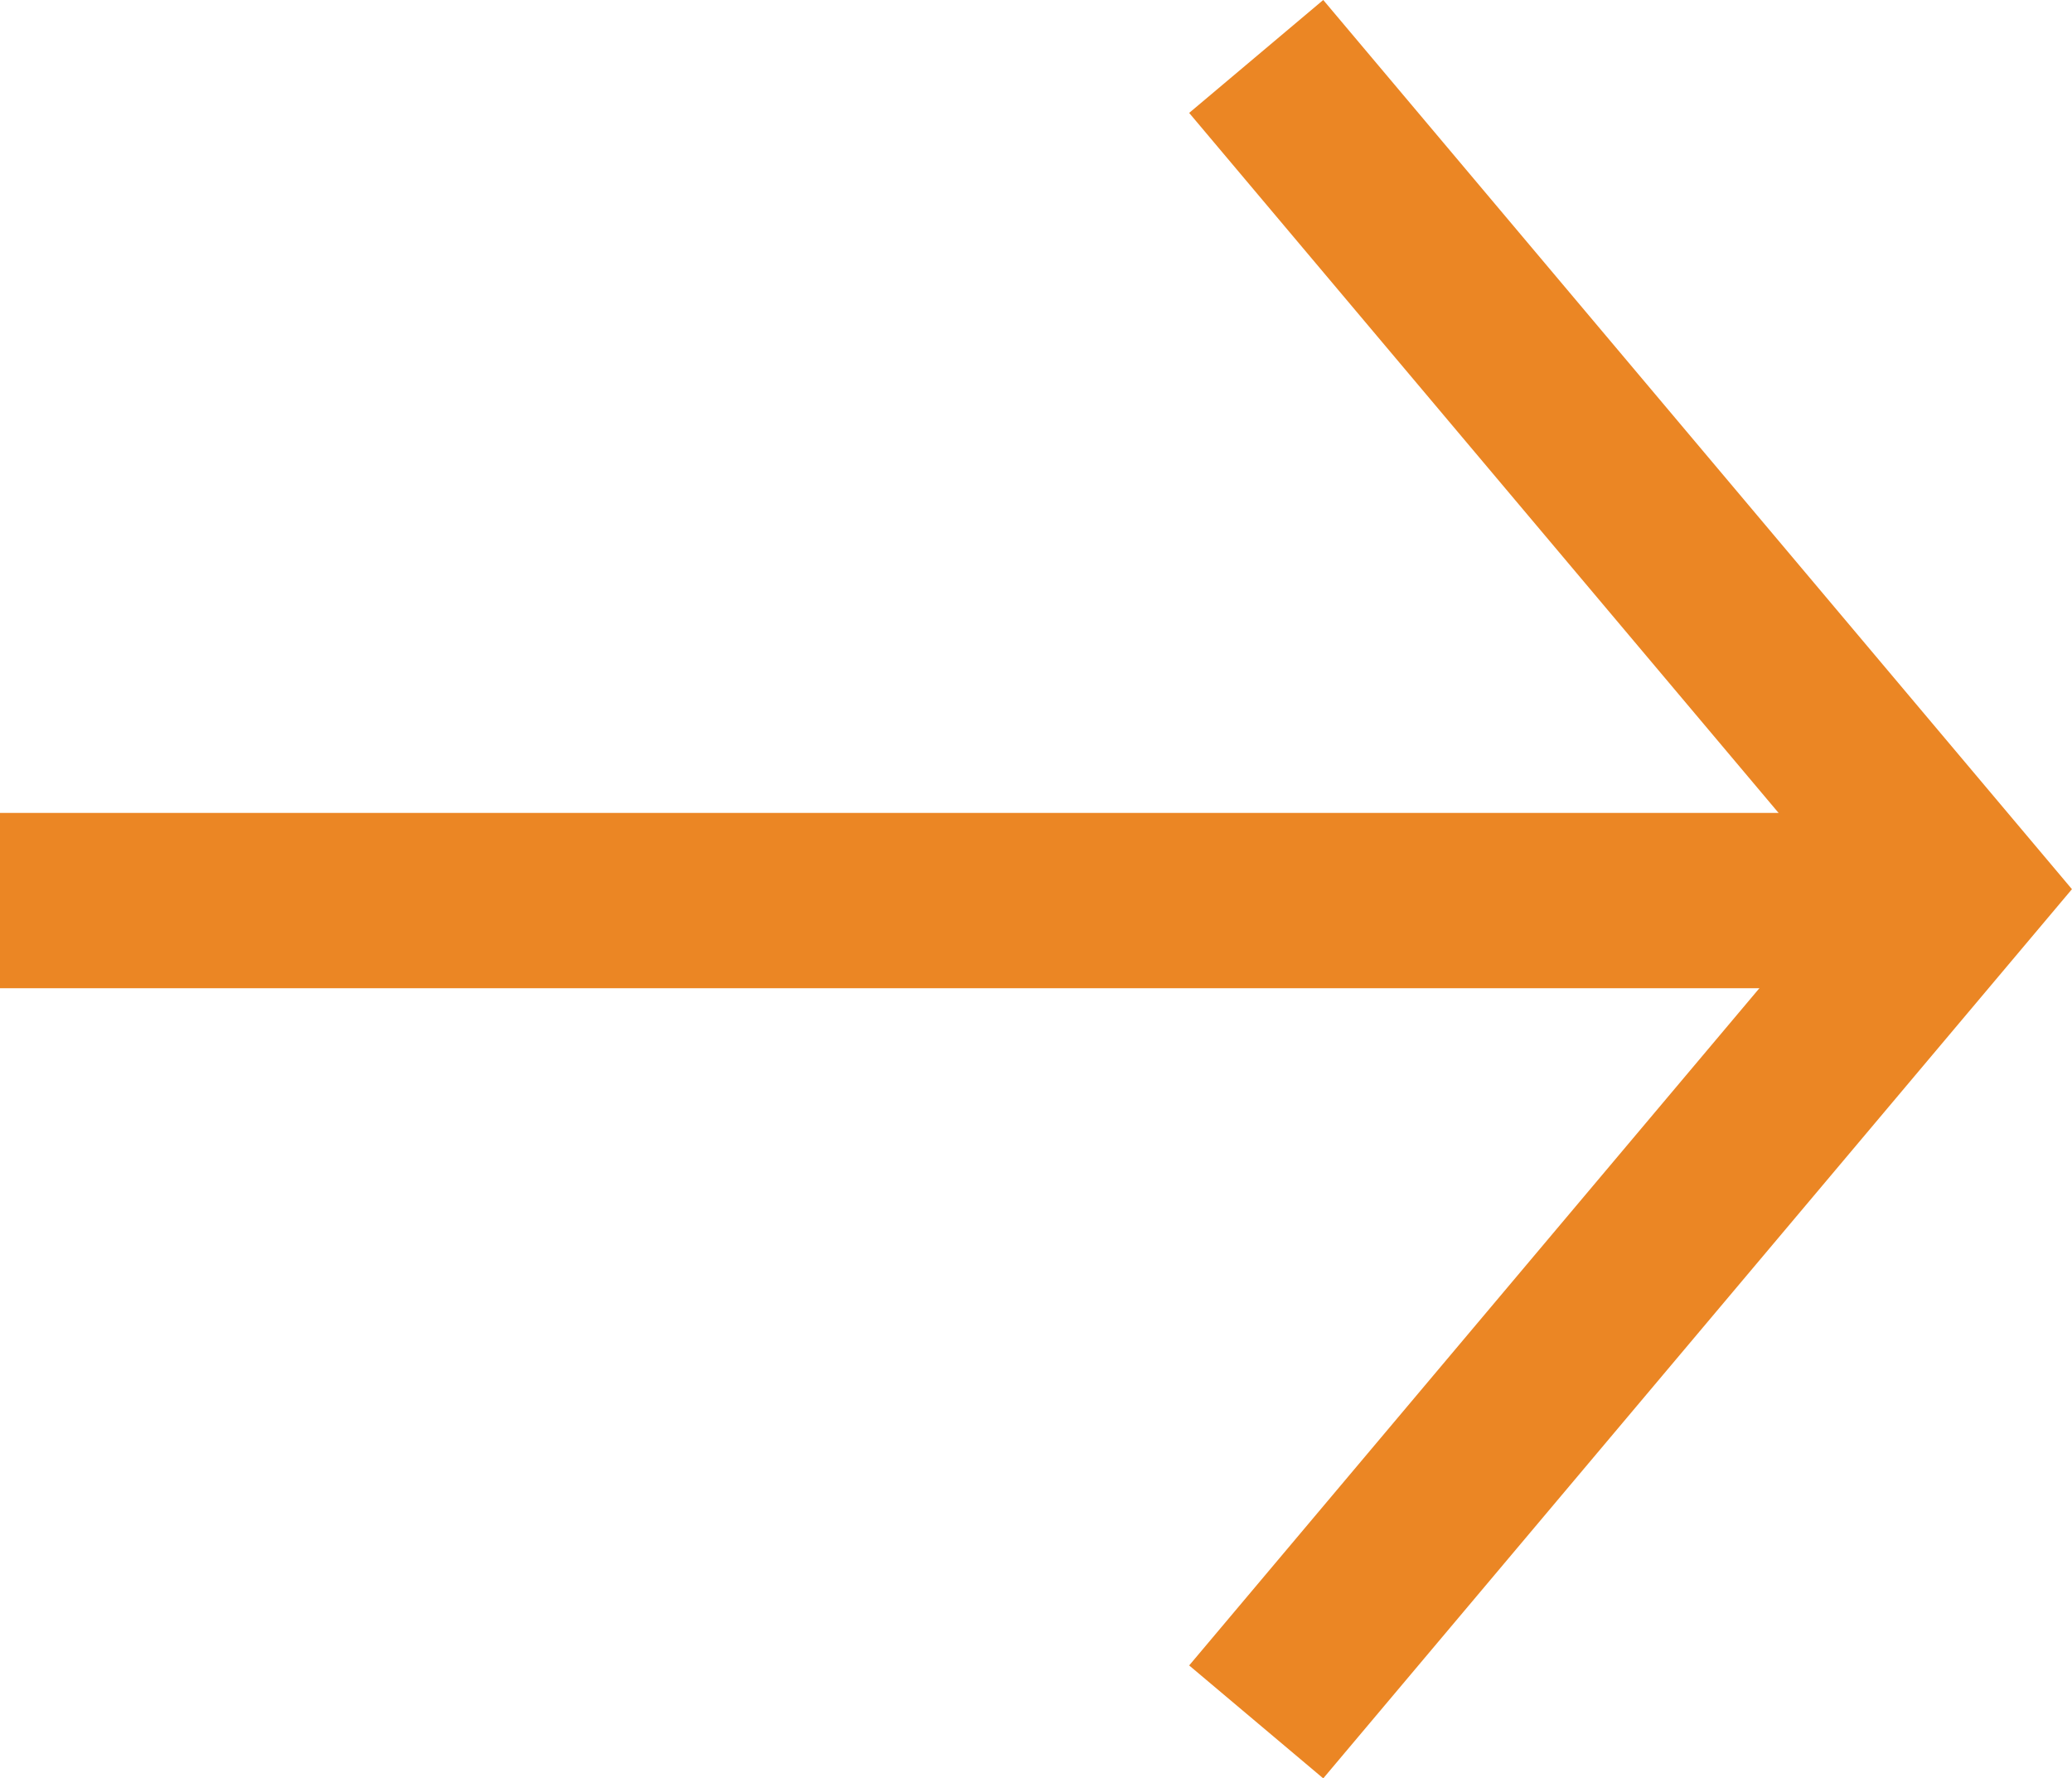
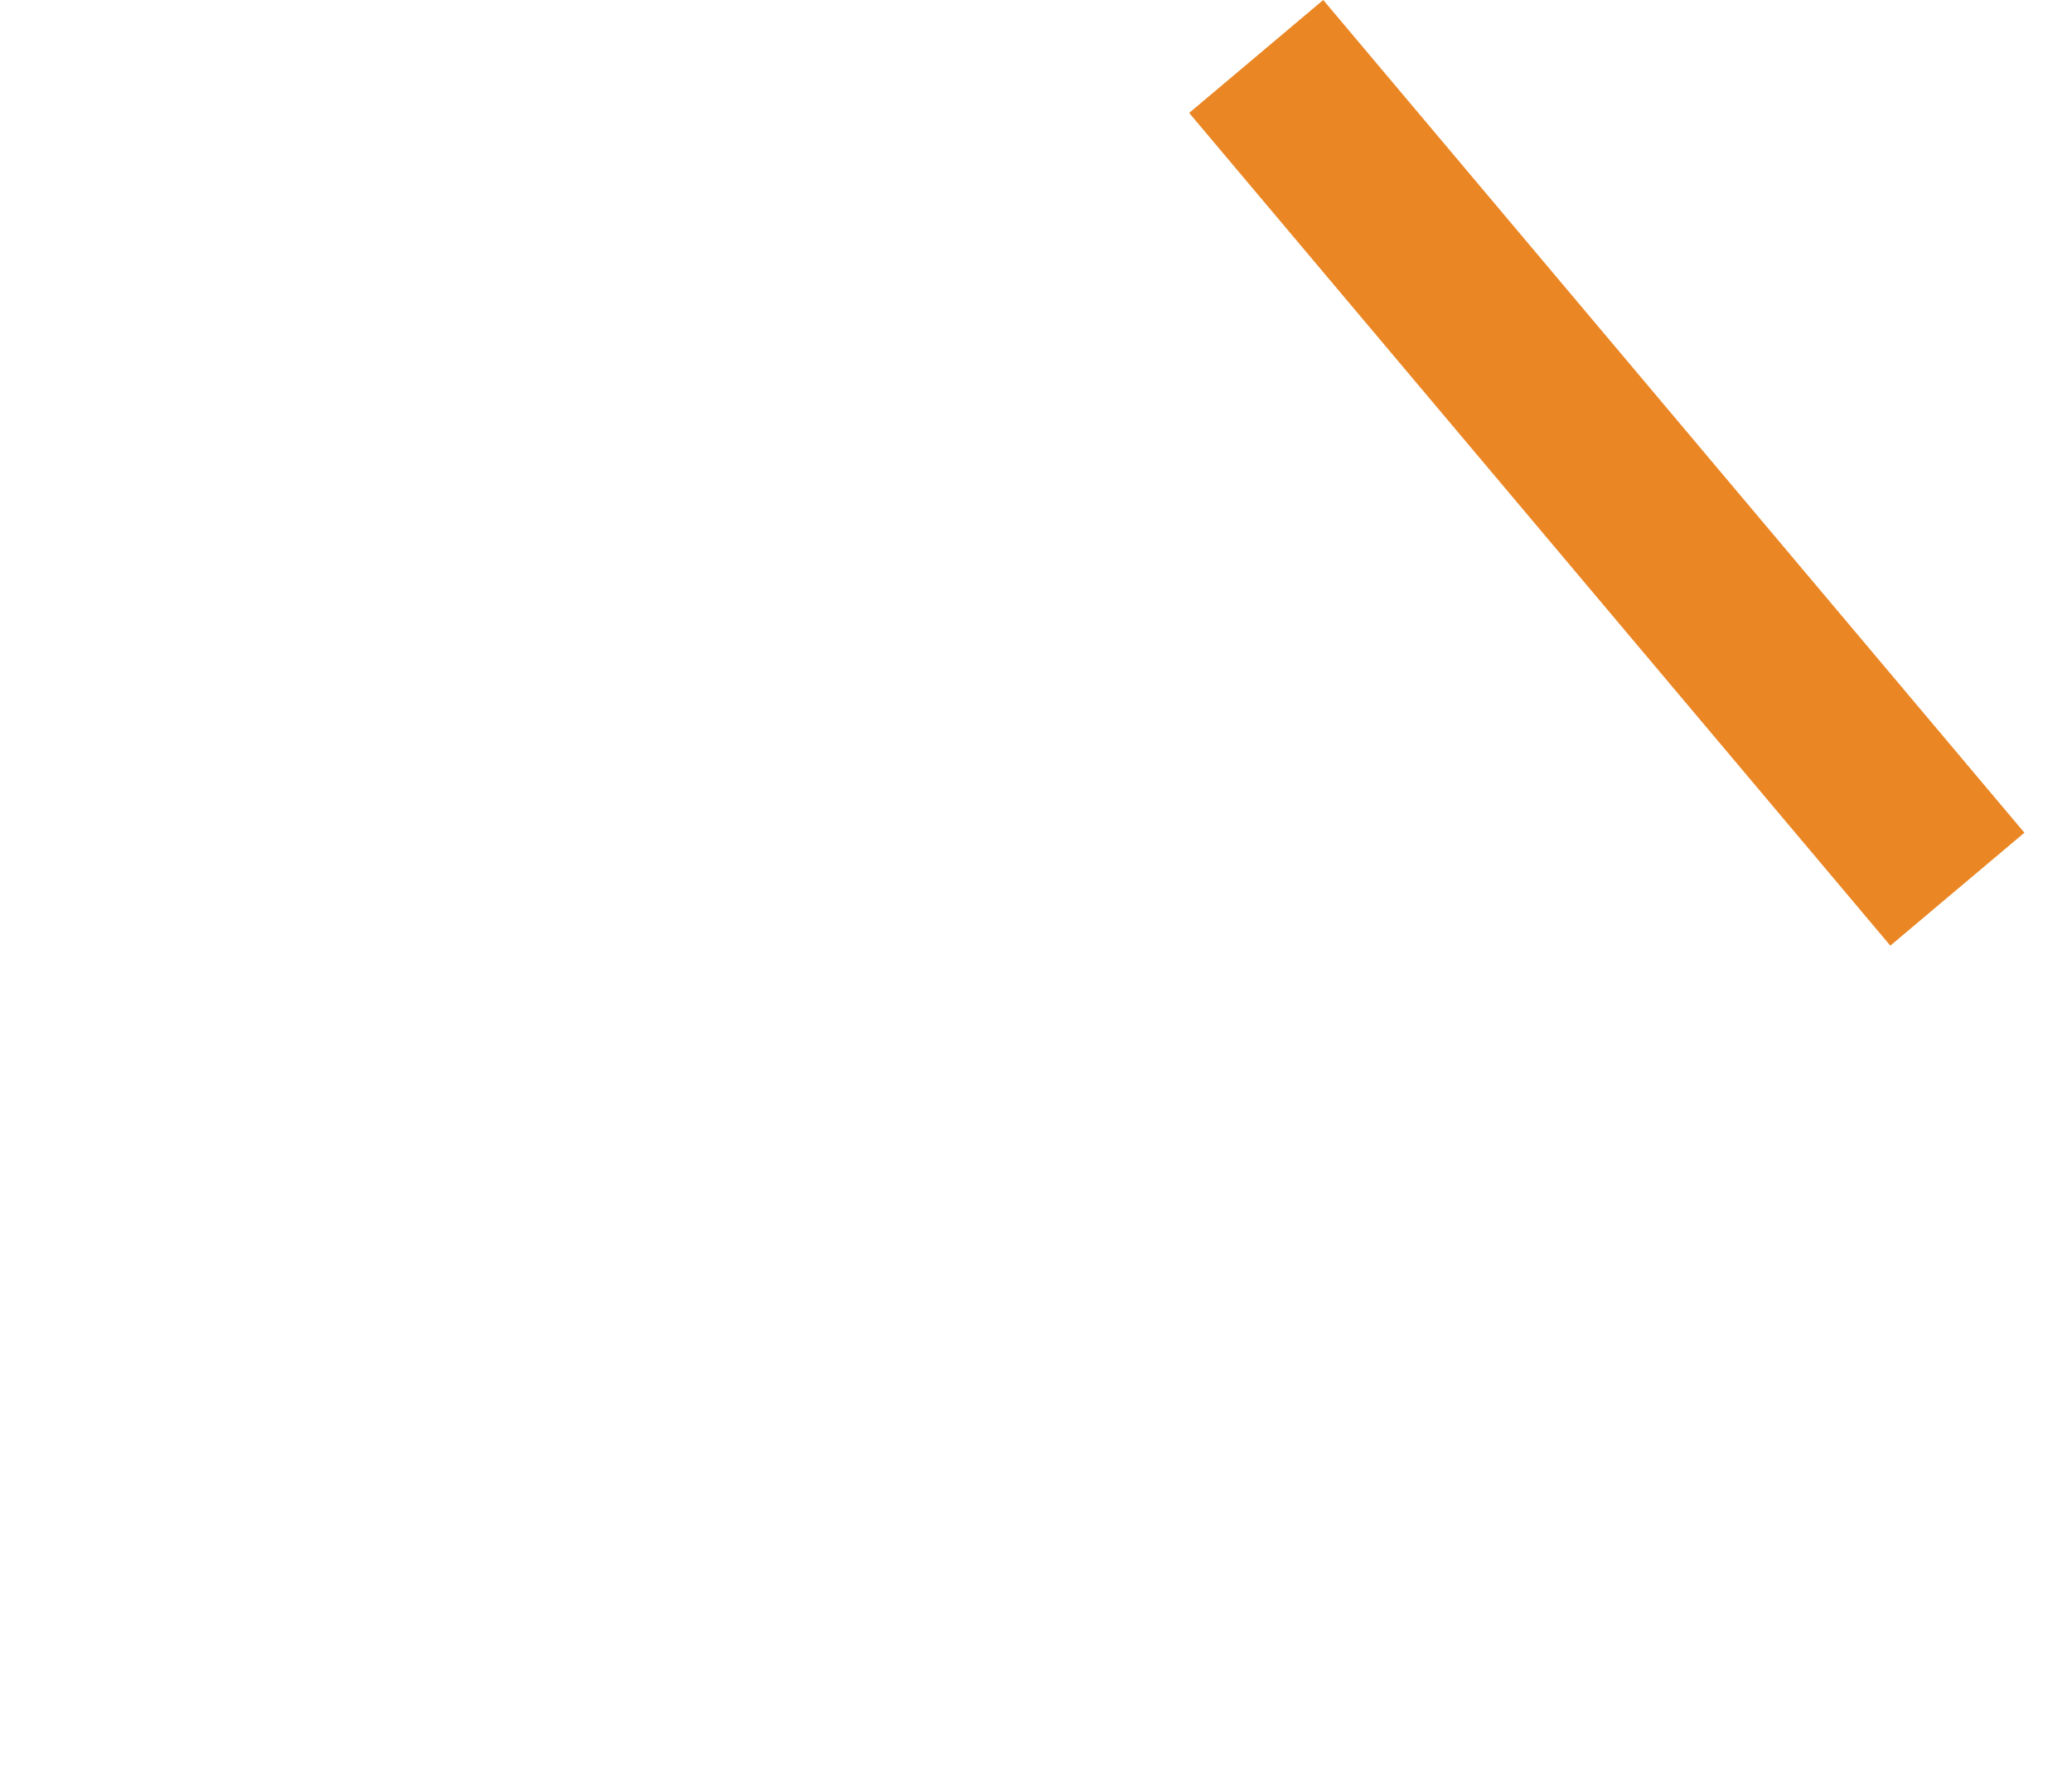
<svg xmlns="http://www.w3.org/2000/svg" width="23.641" height="20.288" viewBox="0 0 23.641 20.288">
  <g id="right-arrow" transform="translate(-1.667 0.644)">
-     <path id="Path_975" data-name="Path 975" d="M23.667,9.63h-22" fill="none" stroke="#eb8624" stroke-width="2" />
-     <path id="Path_976" data-name="Path 976" d="M16,0l8,9.5L16,19" fill="none" stroke="#eb8624" stroke-width="2" />
+     <path id="Path_976" data-name="Path 976" d="M16,0l8,9.5" fill="none" stroke="#eb8624" stroke-width="2" />
  </g>
</svg>